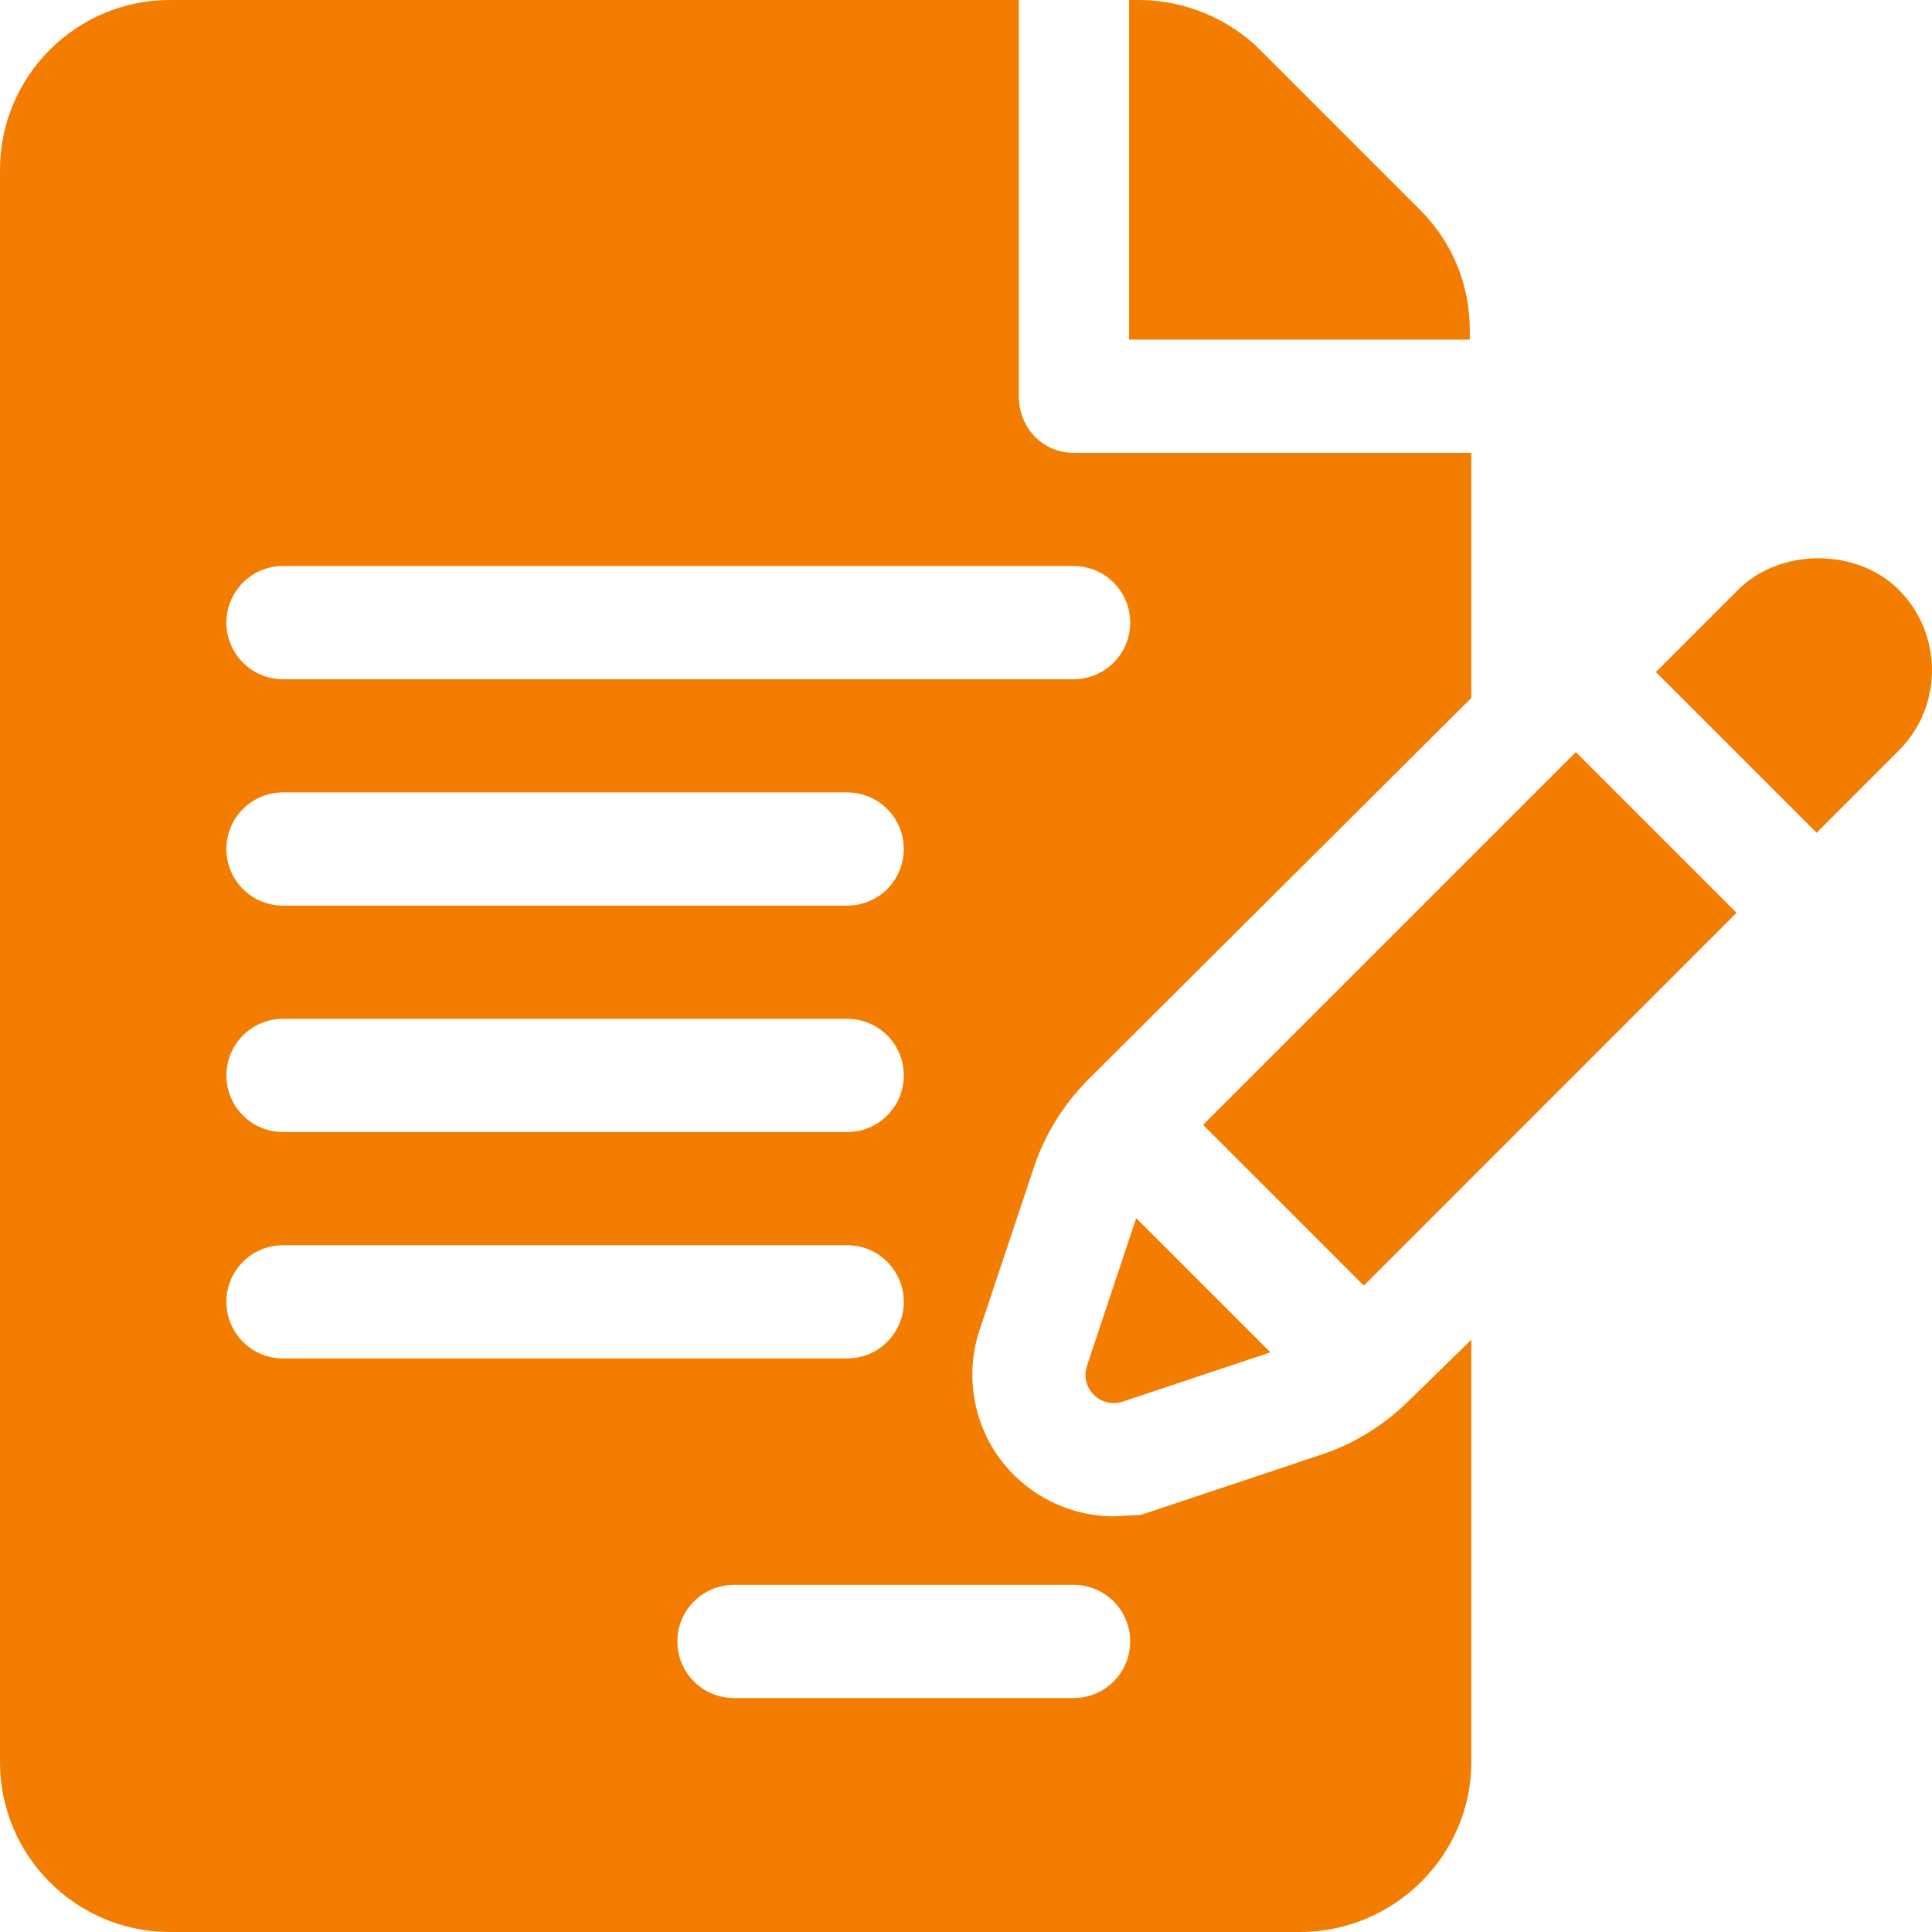
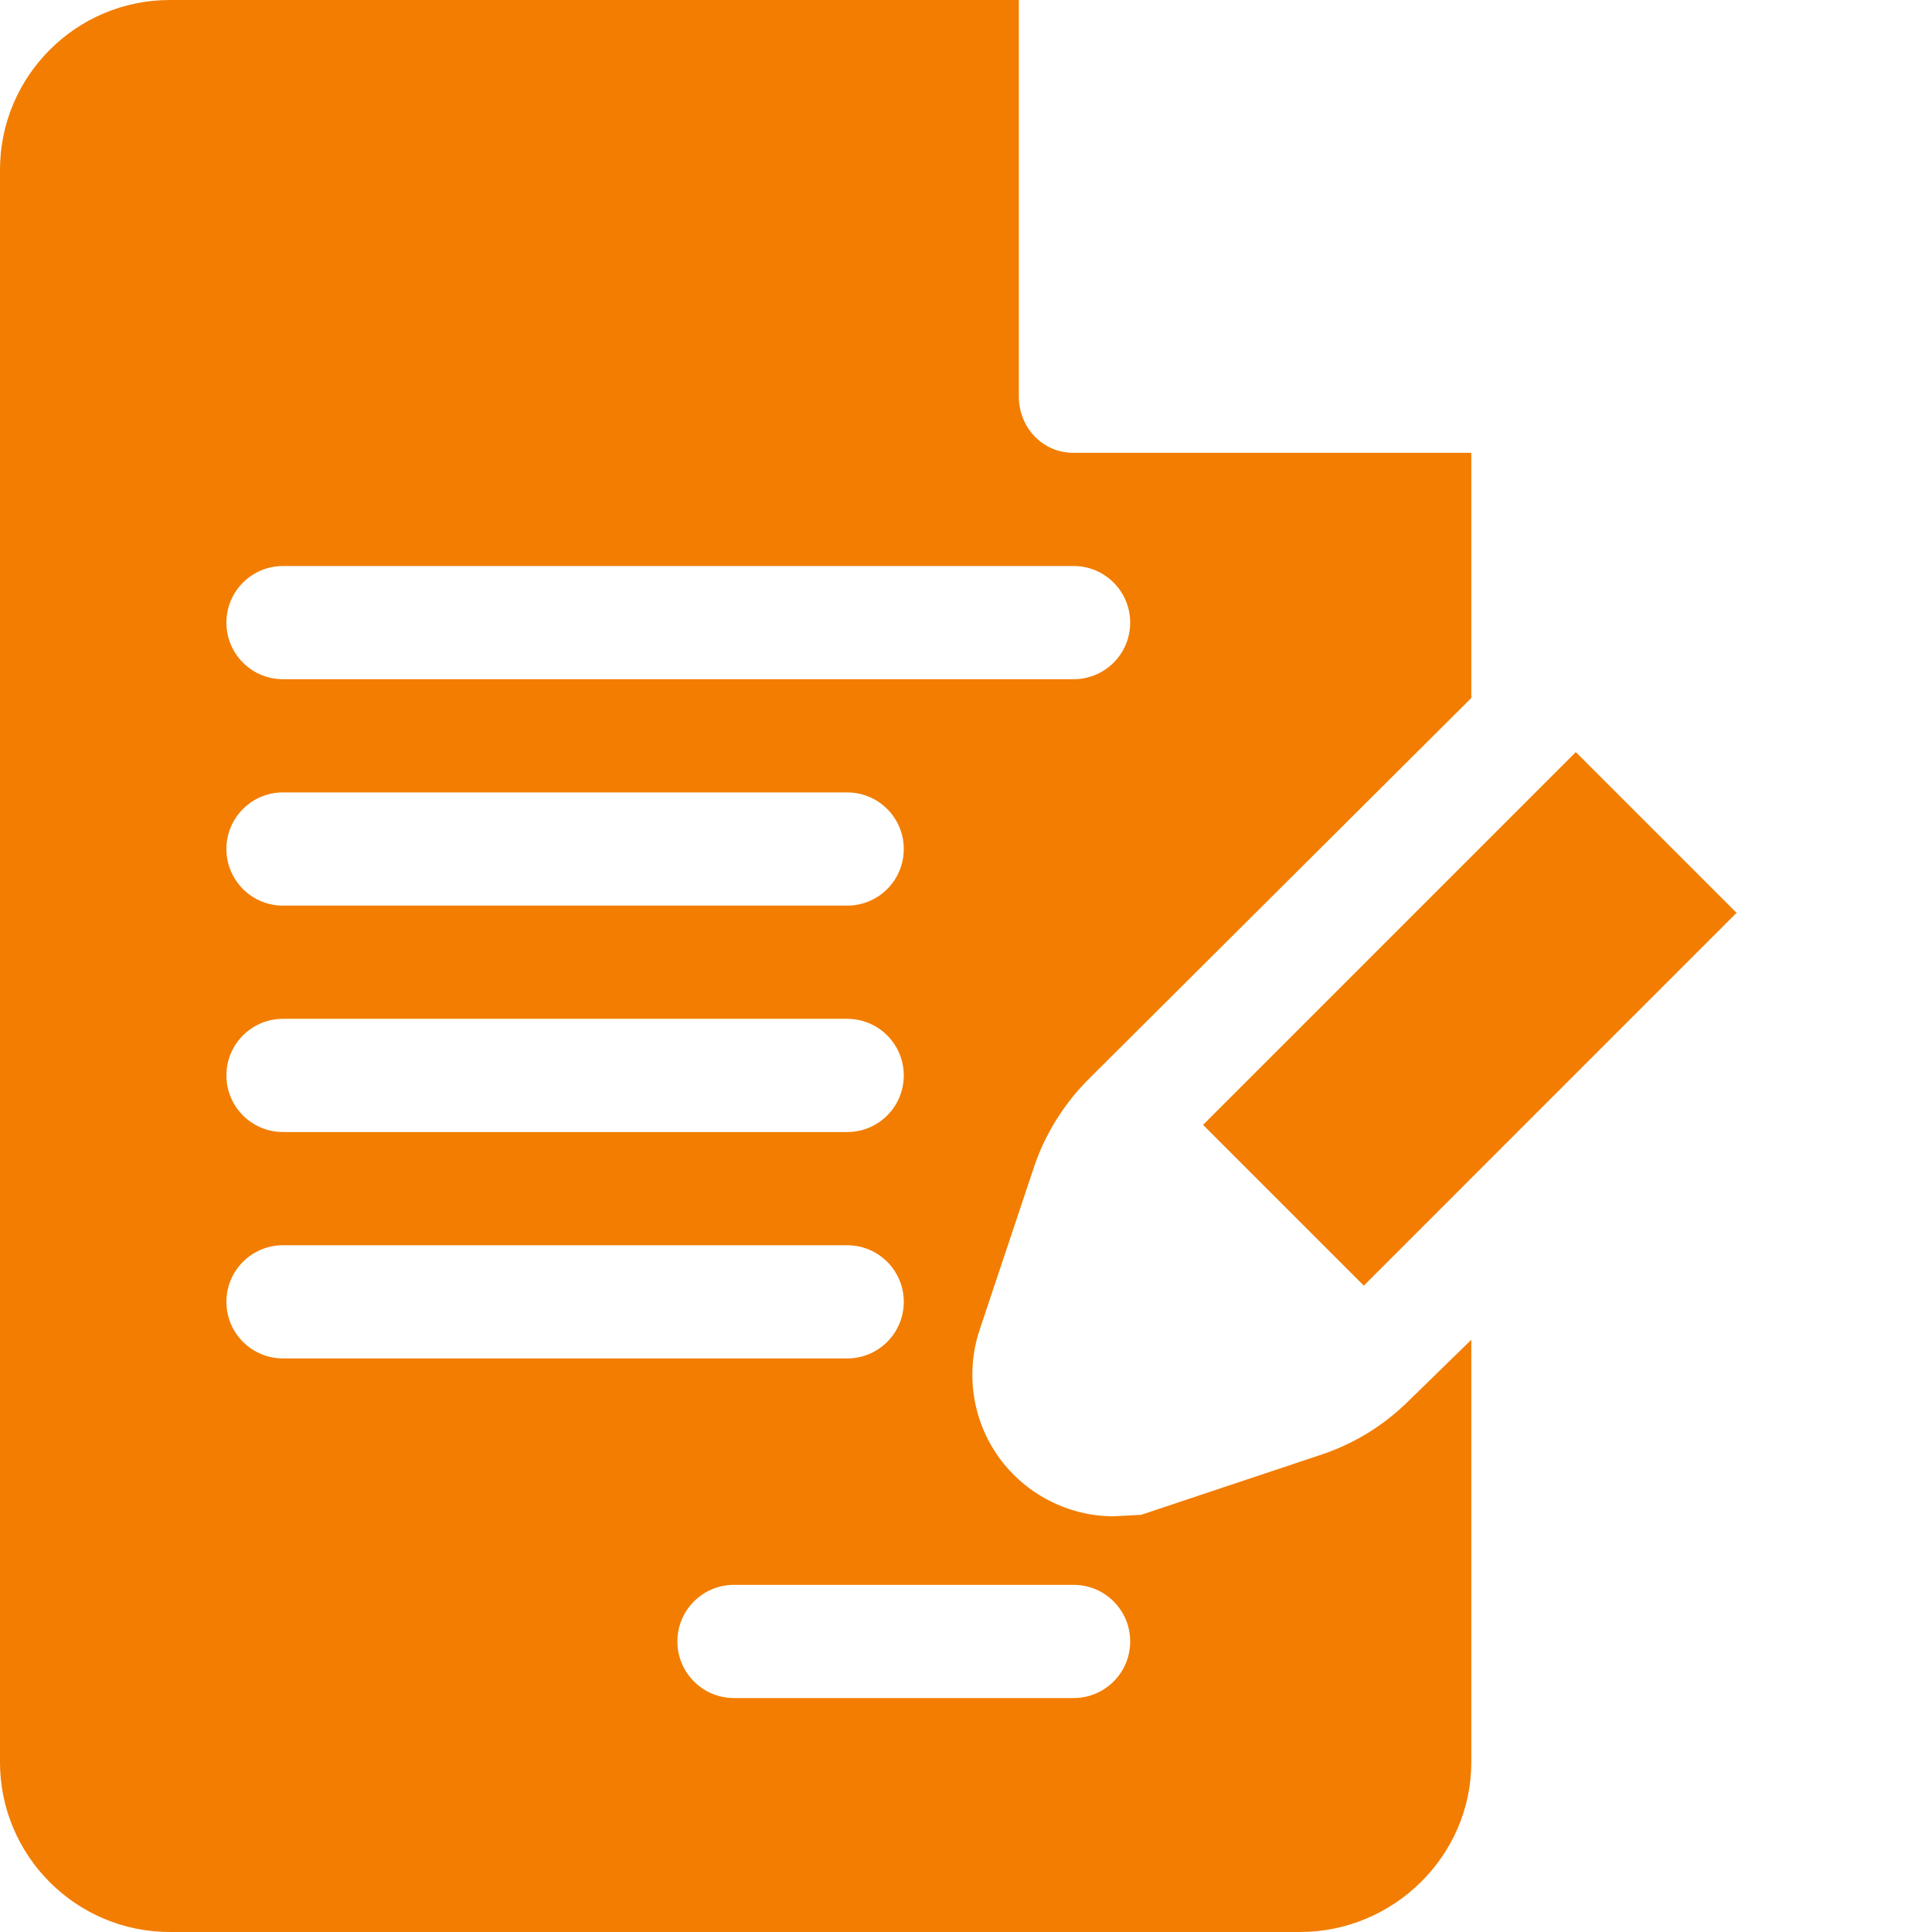
<svg xmlns="http://www.w3.org/2000/svg" version="1.1" id="Capa_1" x="0px" y="0px" viewBox="0 0 512 512" style="enable-background:new 0 0 512 512;" xml:space="preserve" fill="#F27D00">
  <g>
    <g>
-       <path d="M389.513,87.422c0-12.012-4.688-23.32-13.184-31.816l-42.422-42.422C325.529,4.805,313.636,0,301.8,0h-2.578v90h90.292    L389.513,87.422L389.513,87.422z" />
-     </g>
+       </g>
  </g>
  <g>
    <g>
      <path d="M273.937,309.537c2.871-8.716,7.881-16.831,14.414-23.408l101.562-101.153V120h-105.4c-8.291,0-14.513-6.709-14.513-15V0    H45C20.186,0,0,20.186,0,45v422c0,24.814,20.186,45,45,45h299.513c24.814,0,45.4-20.186,45.4-45V355.049l-16.484,16.084    c-6.679,6.621-14.501,11.44-23.32,14.385l-47.695,15.923l-7.266,0.396c-12.012,0-23.379-5.845-30.439-15.63    c-7.002-9.741-8.906-22.368-5.098-33.779L273.937,309.537z M75,270h149.513c8.291,0,15,6.709,15,15c0,8.291-6.709,15-15,15H75    c-8.291,0-15-6.709-15-15C60,276.709,66.709,270,75,270z M60,225c0-8.291,6.709-15,15-15h149.513c8.291,0,15,6.709,15,15    s-6.709,15-15,15H75C66.709,240,60,233.291,60,225z M60,345c0-8.291,6.709-15,15-15h149.513c8.291,0,15,6.709,15,15    c0,8.291-6.709,15-15,15H75C66.709,360,60,353.291,60,345z M284.513,420c8.291,0,15,6.709,15,15c0,8.291-6.708,15-15,15h-90    c-8.291,0-15-6.709-15-15c0-8.291,6.709-15,15-15H284.513z M75,180c-8.291,0-15-6.709-15-15s6.709-15,15-15h209.513    c8.291,0,15,6.709,15,15s-6.709,15-15,15H75z" />
    </g>
  </g>
  <g>
    <g>
-       <path d="M301.111,322.808l-13.05,39.151c-1.956,5.865,3.625,11.444,9.49,9.485l39.128-13.068L301.111,322.808z" />
-     </g>
+       </g>
  </g>
  <g>
    <g>
      <path d="M417.609,199.307l-98.789,98.789l42.605,42.605c22.328-22.332,65.773-65.783,98.784-98.794L417.609,199.307z" />
    </g>
  </g>
  <g>
    <g>
-       <path d="M503.185,156.284c-5.273-5.303-13.037-8.335-21.27-8.335c-8.233,0-15.996,3.032-21.299,8.35l-21.797,21.797l42.598,42.598    c11.933-11.934,20.181-20.182,21.799-21.799C514.933,187.16,514.932,168.046,503.185,156.284z" />
-     </g>
+       </g>
  </g>
  <g>
    <g>
      <g>
-         <path d="M503.215,198.896c0.001,0,0.001-0.001,0.002-0.002c0.038-0.038,0.055-0.055,0.086-0.086     C503.272,198.84,503.255,198.857,503.215,198.896z" />
-         <path d="M503.303,198.808c0.048-0.048,0.104-0.104,0.133-0.133C503.406,198.705,503.351,198.76,503.303,198.808z" />
        <path d="M503.436,198.675C503.533,198.578,503.535,198.576,503.436,198.675L503.436,198.675z" />
      </g>
    </g>
  </g>
  <g>
</g>
  <g>
</g>
  <g>
</g>
  <g>
</g>
  <g>
</g>
  <g>
</g>
  <g>
</g>
  <g>
</g>
  <g>
</g>
  <g>
</g>
  <g>
</g>
  <g>
</g>
  <g>
</g>
  <g>
</g>
  <g>
</g>
</svg>